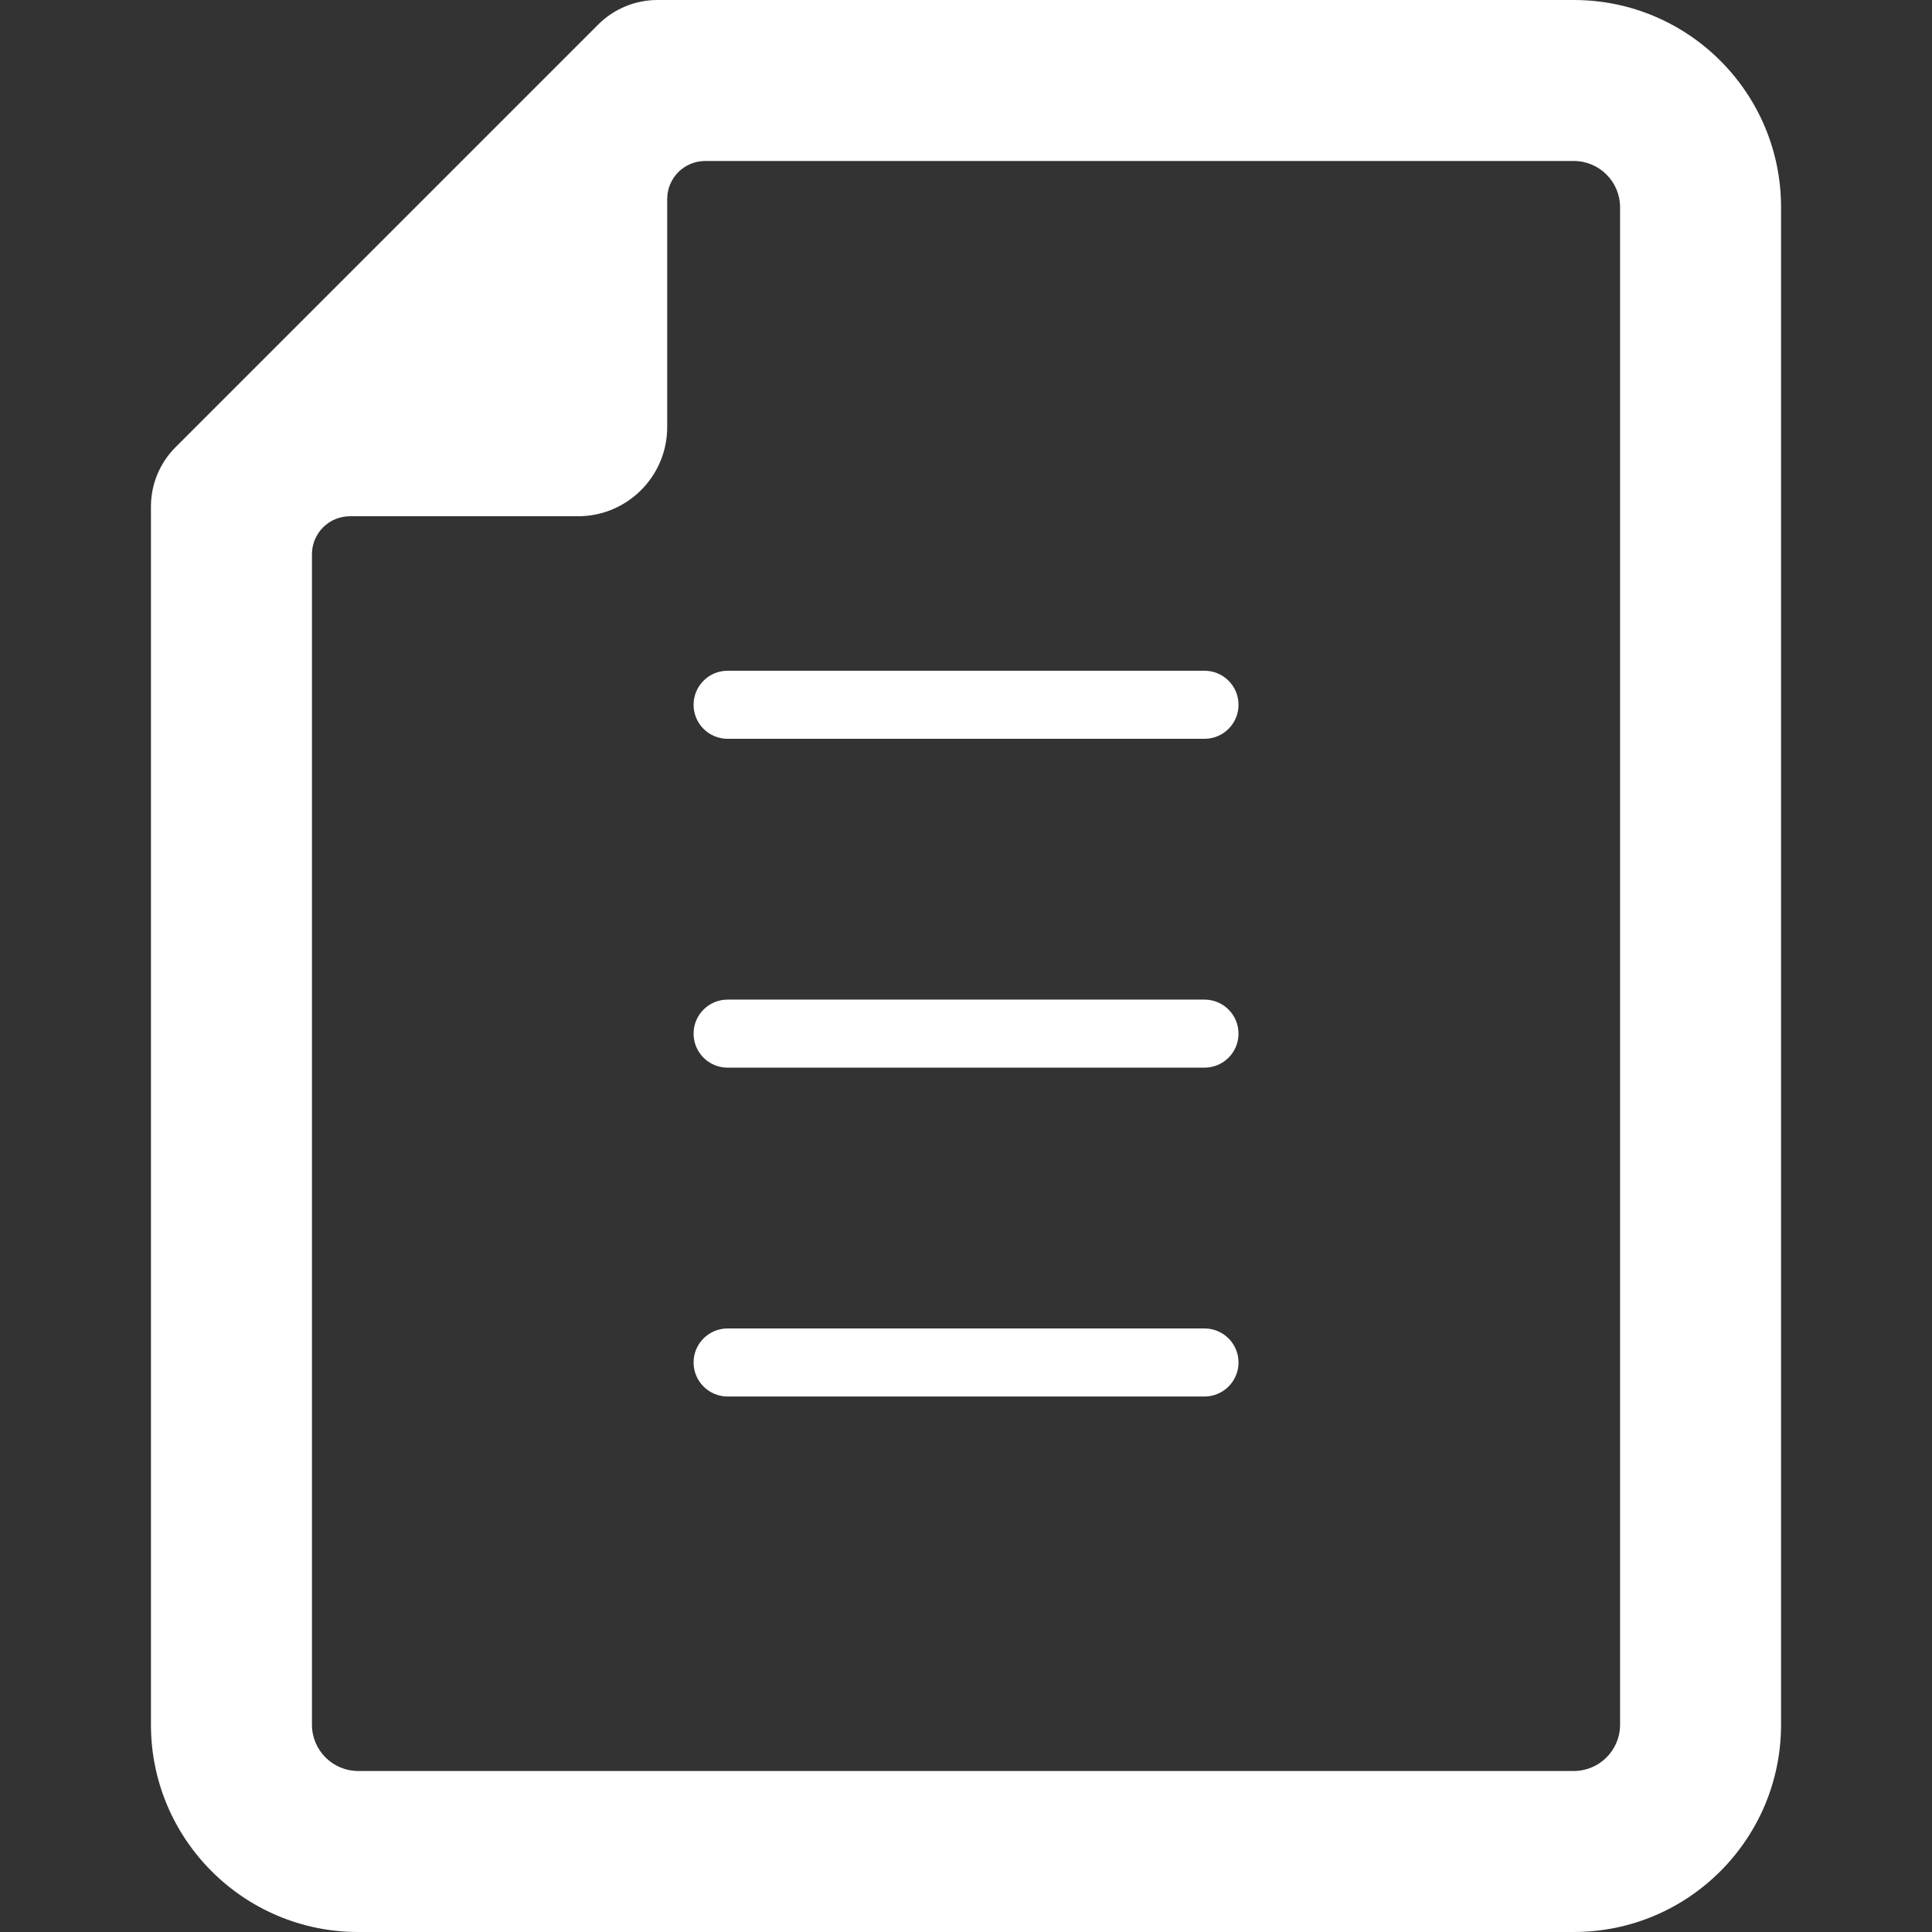
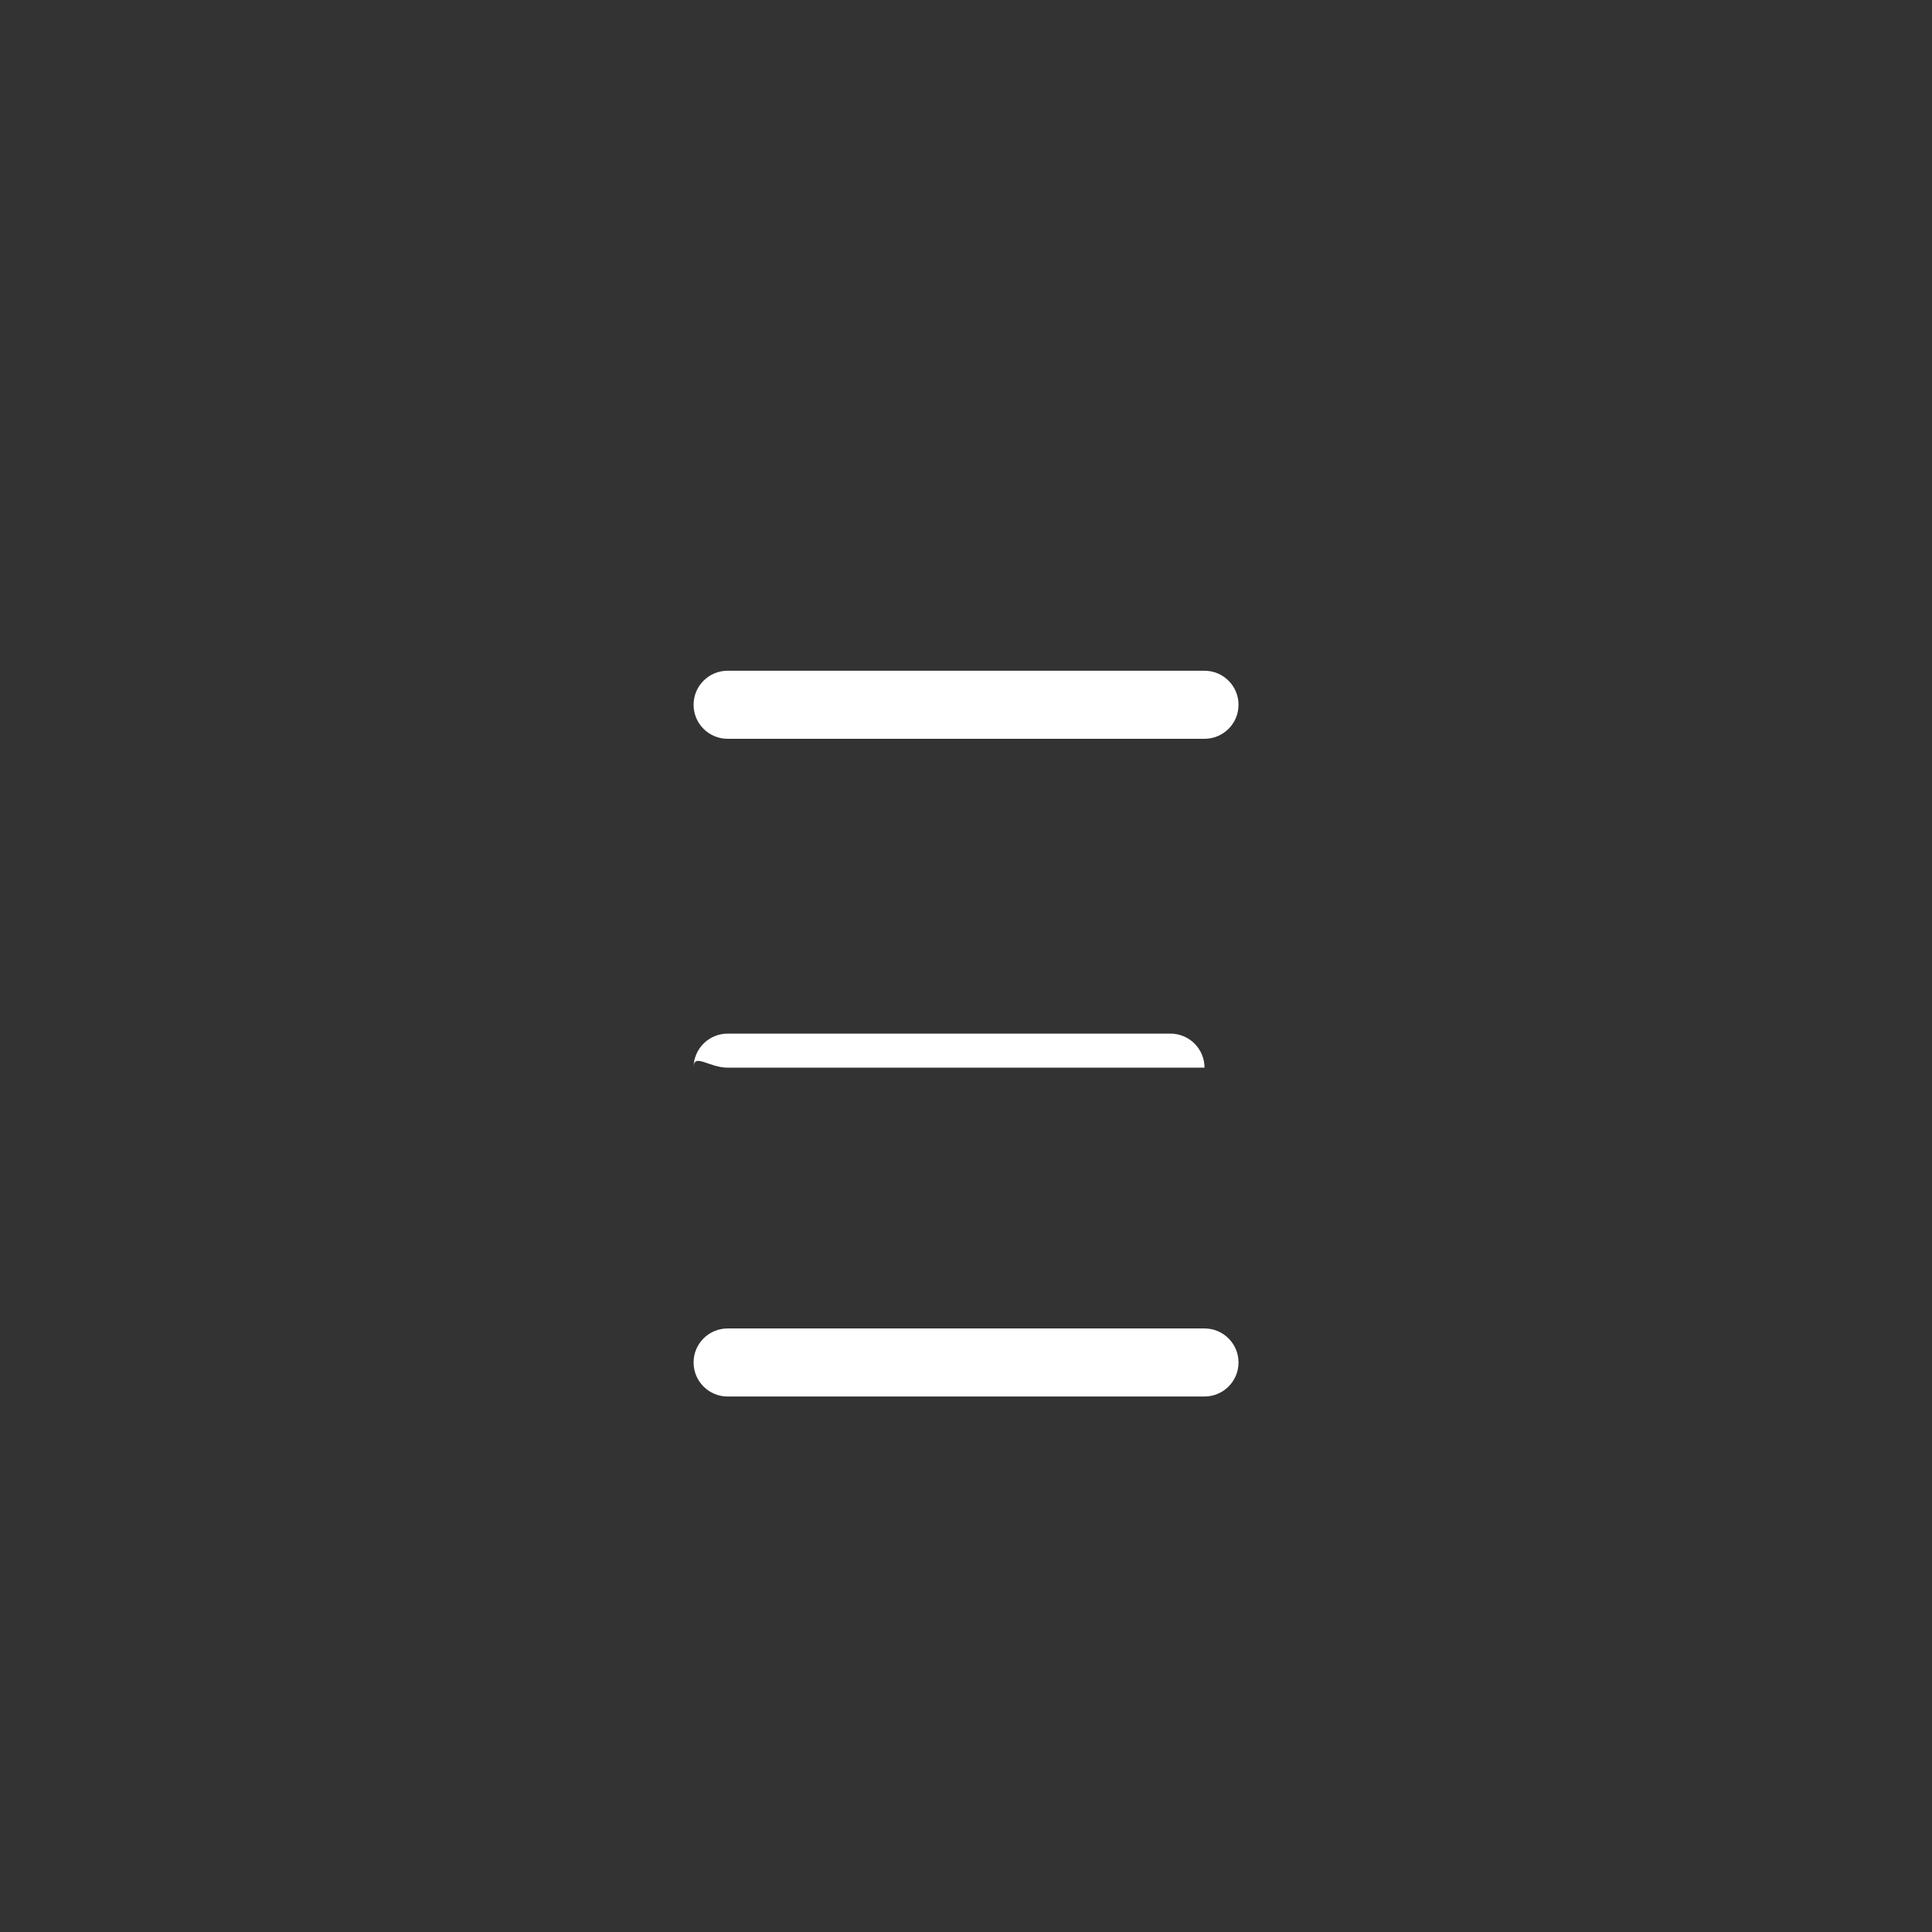
<svg xmlns="http://www.w3.org/2000/svg" version="1.1" id="_x31_0" x="0px" y="0px" viewBox="0 0 512 512" style="width: 256px; height: 256px; opacity: 1;" xml:space="preserve">
  <rect x="0" y="0" width="512" height="512" fill="#333333" stroke="none" />
  <style type="text/css">
	.st0{fill:#374149;}
</style>
  <g>
-     <path class="st0" d="M417.064,0h-242.82c-5.898,0-11.559,2.344-15.73,6.516L46.518,118.512c-4.172,4.171-6.516,9.828-6.516,15.73   v322.82C40.002,487.402,64.6,512,94.94,512H417.06c30.344,0,54.938-24.598,54.938-54.938V54.934   C471.998,24.594,447.404,0,417.064,0z M82.67,146.875c0-2.668,1.058-5.226,2.949-7.118c1.887-1.886,4.446-2.945,7.118-2.945h60.438   c13.054,0,23.641-10.586,23.641-23.645V52.73c0-2.668,1.062-5.23,2.949-7.117c1.887-1.887,4.446-2.95,7.118-2.95h230.183   c6.778,0,12.27,5.496,12.27,12.27v402.129c0,6.778-5.496,12.27-12.274,12.27H94.94c-6.778,0-12.27-5.492-12.27-12.27V146.875z" style="fill: rgb(255, 255, 255);" />
    <path class="st0" d="M192.822,195.789h126.383c4.977,0,9.015-4.035,9.015-9.015c0-4.981-4.038-9.02-9.015-9.02H192.822   c-4.984,0-9.015,4.039-9.015,9.02C183.807,191.754,187.838,195.789,192.822,195.789z" style="fill: rgb(255, 255, 255);" />
-     <path class="st0" d="M192.822,282.938h126.383c4.977,0,9.015-4.035,9.015-9.016c0-4.98-4.038-9.015-9.015-9.015H192.822   c-4.984,0-9.015,4.035-9.015,9.015C183.807,278.902,187.838,282.938,192.822,282.938z" style="fill: rgb(255, 255, 255);" />
+     <path class="st0" d="M192.822,282.938h126.383c0-4.98-4.038-9.015-9.015-9.015H192.822   c-4.984,0-9.015,4.035-9.015,9.015C183.807,278.902,187.838,282.938,192.822,282.938z" style="fill: rgb(255, 255, 255);" />
    <path class="st0" d="M192.822,370.086h126.383c4.977,0,9.015-4.038,9.015-9.019c0-4.977-4.038-9.012-9.015-9.012H192.822   c-4.984,0-9.015,4.035-9.015,9.012C183.807,366.047,187.838,370.086,192.822,370.086z" style="fill: rgb(255, 255, 255);" />
  </g>
</svg>